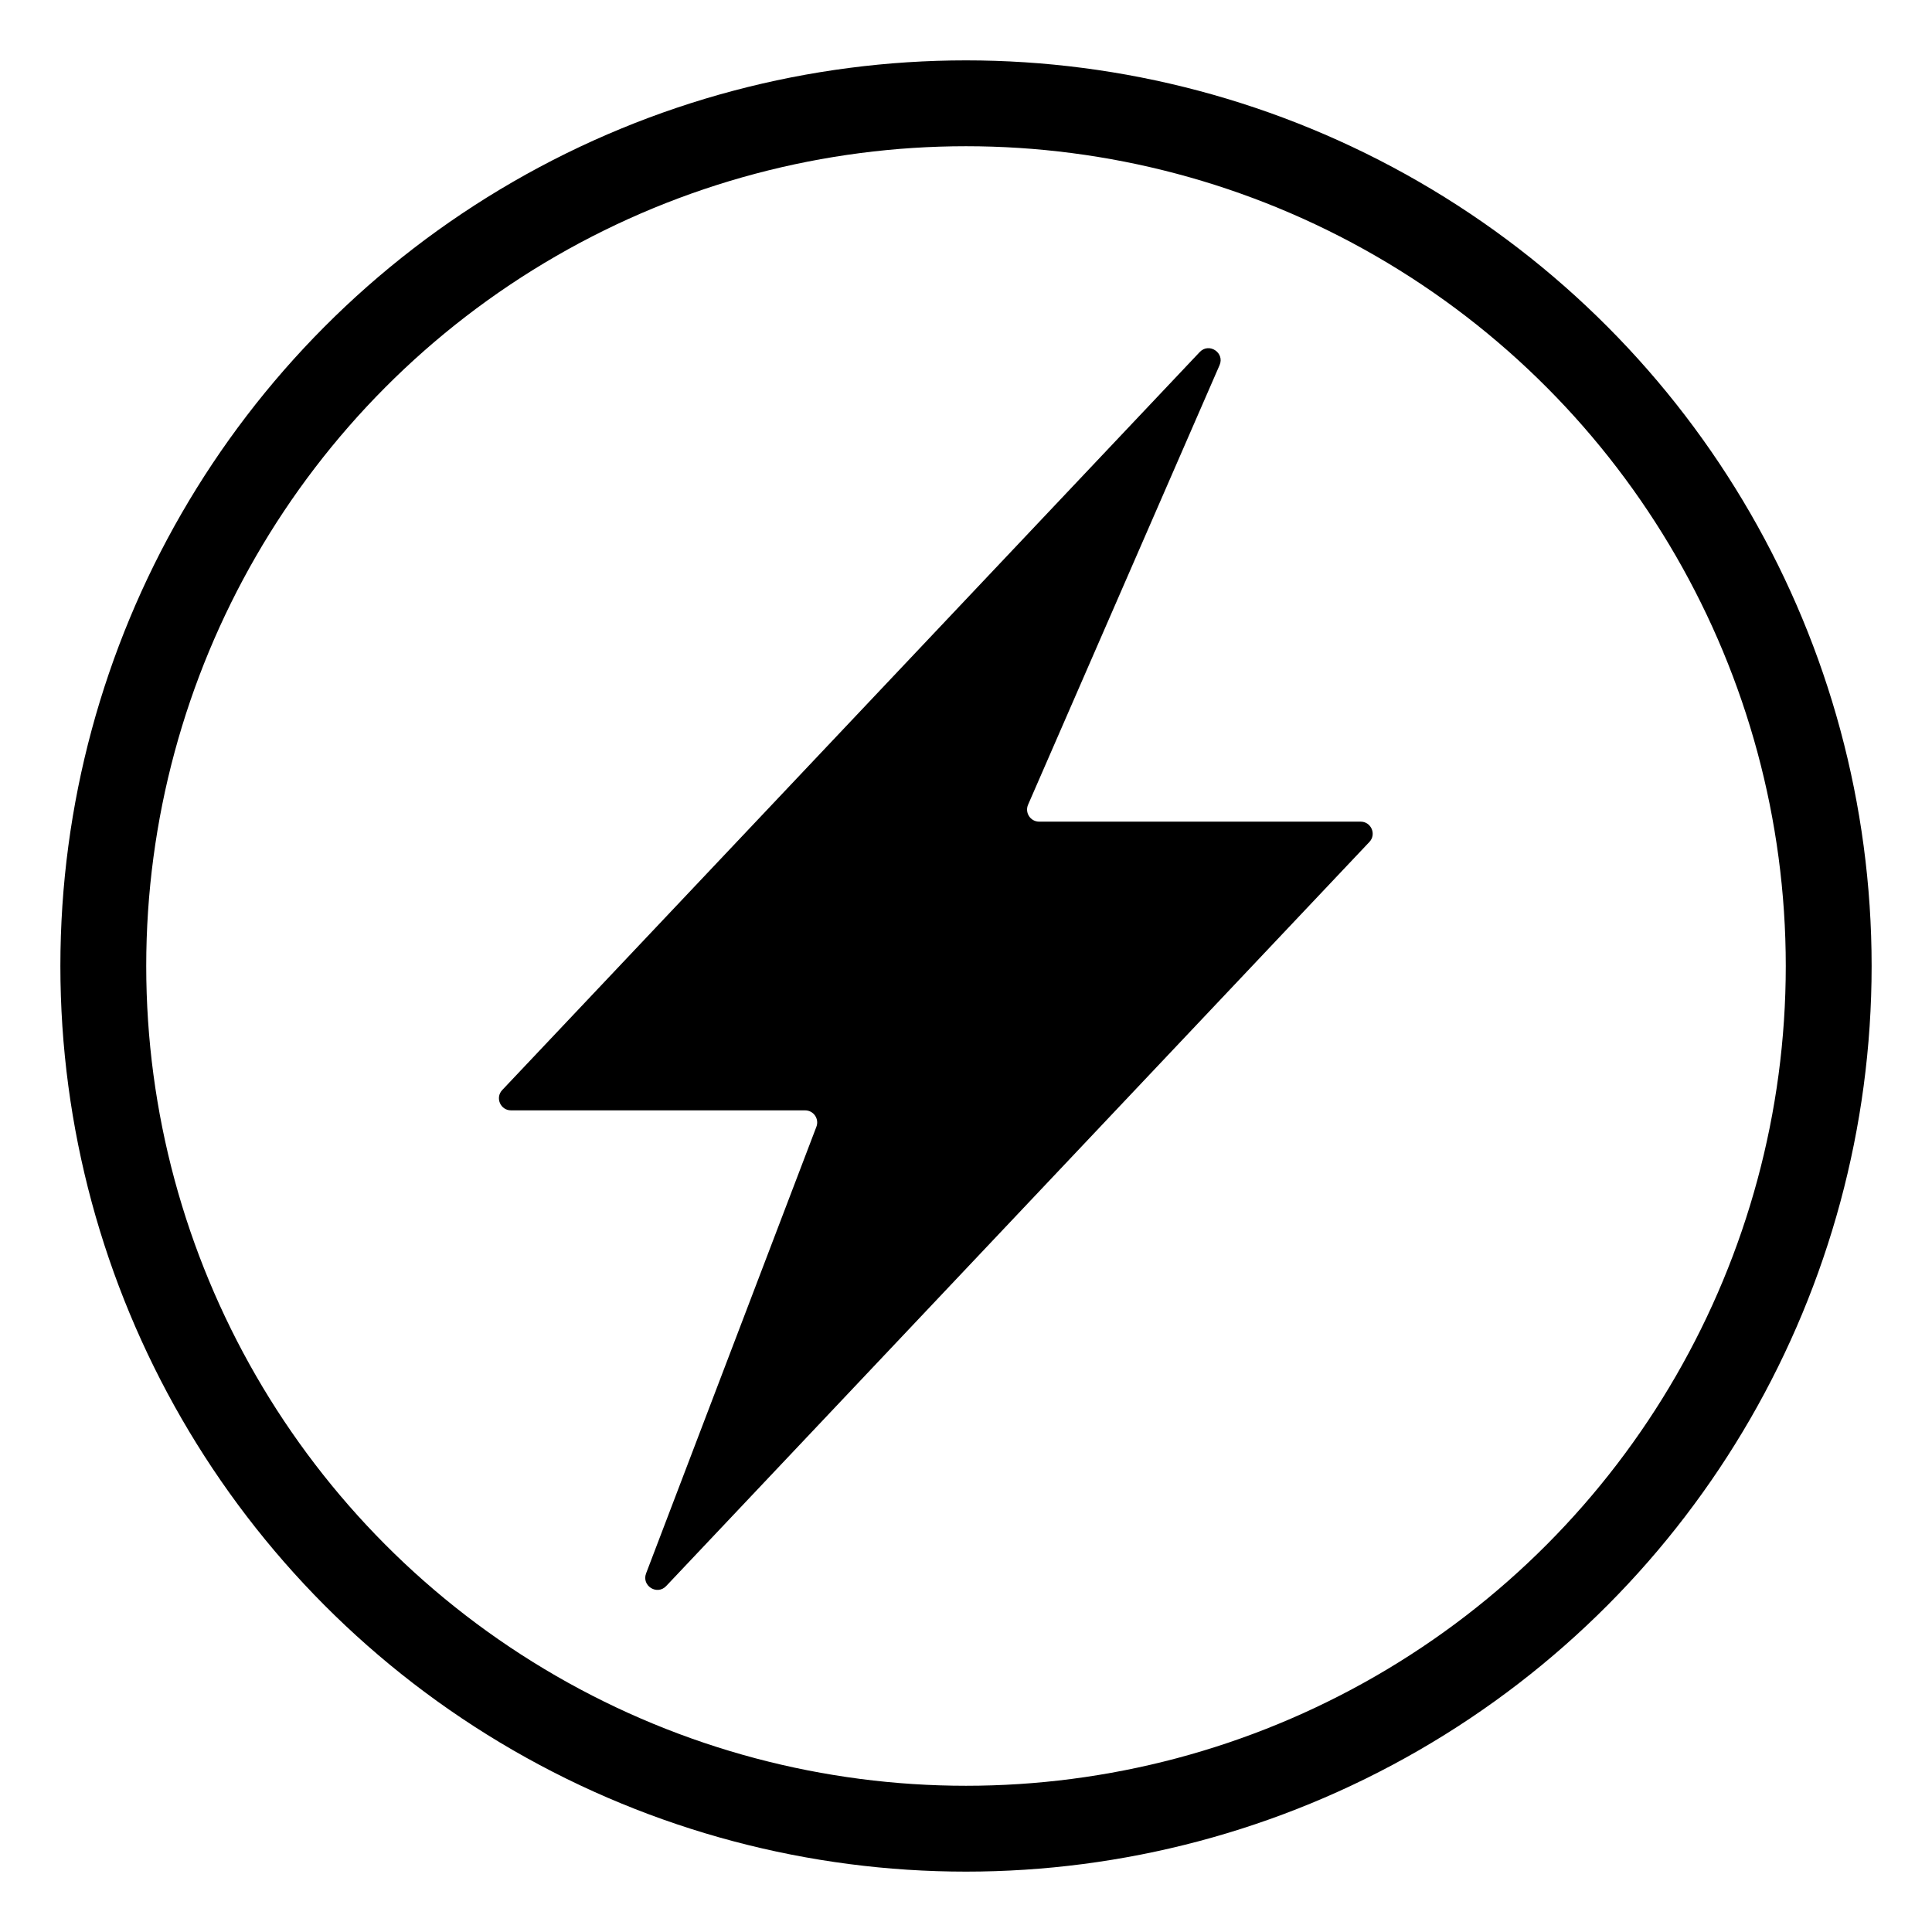
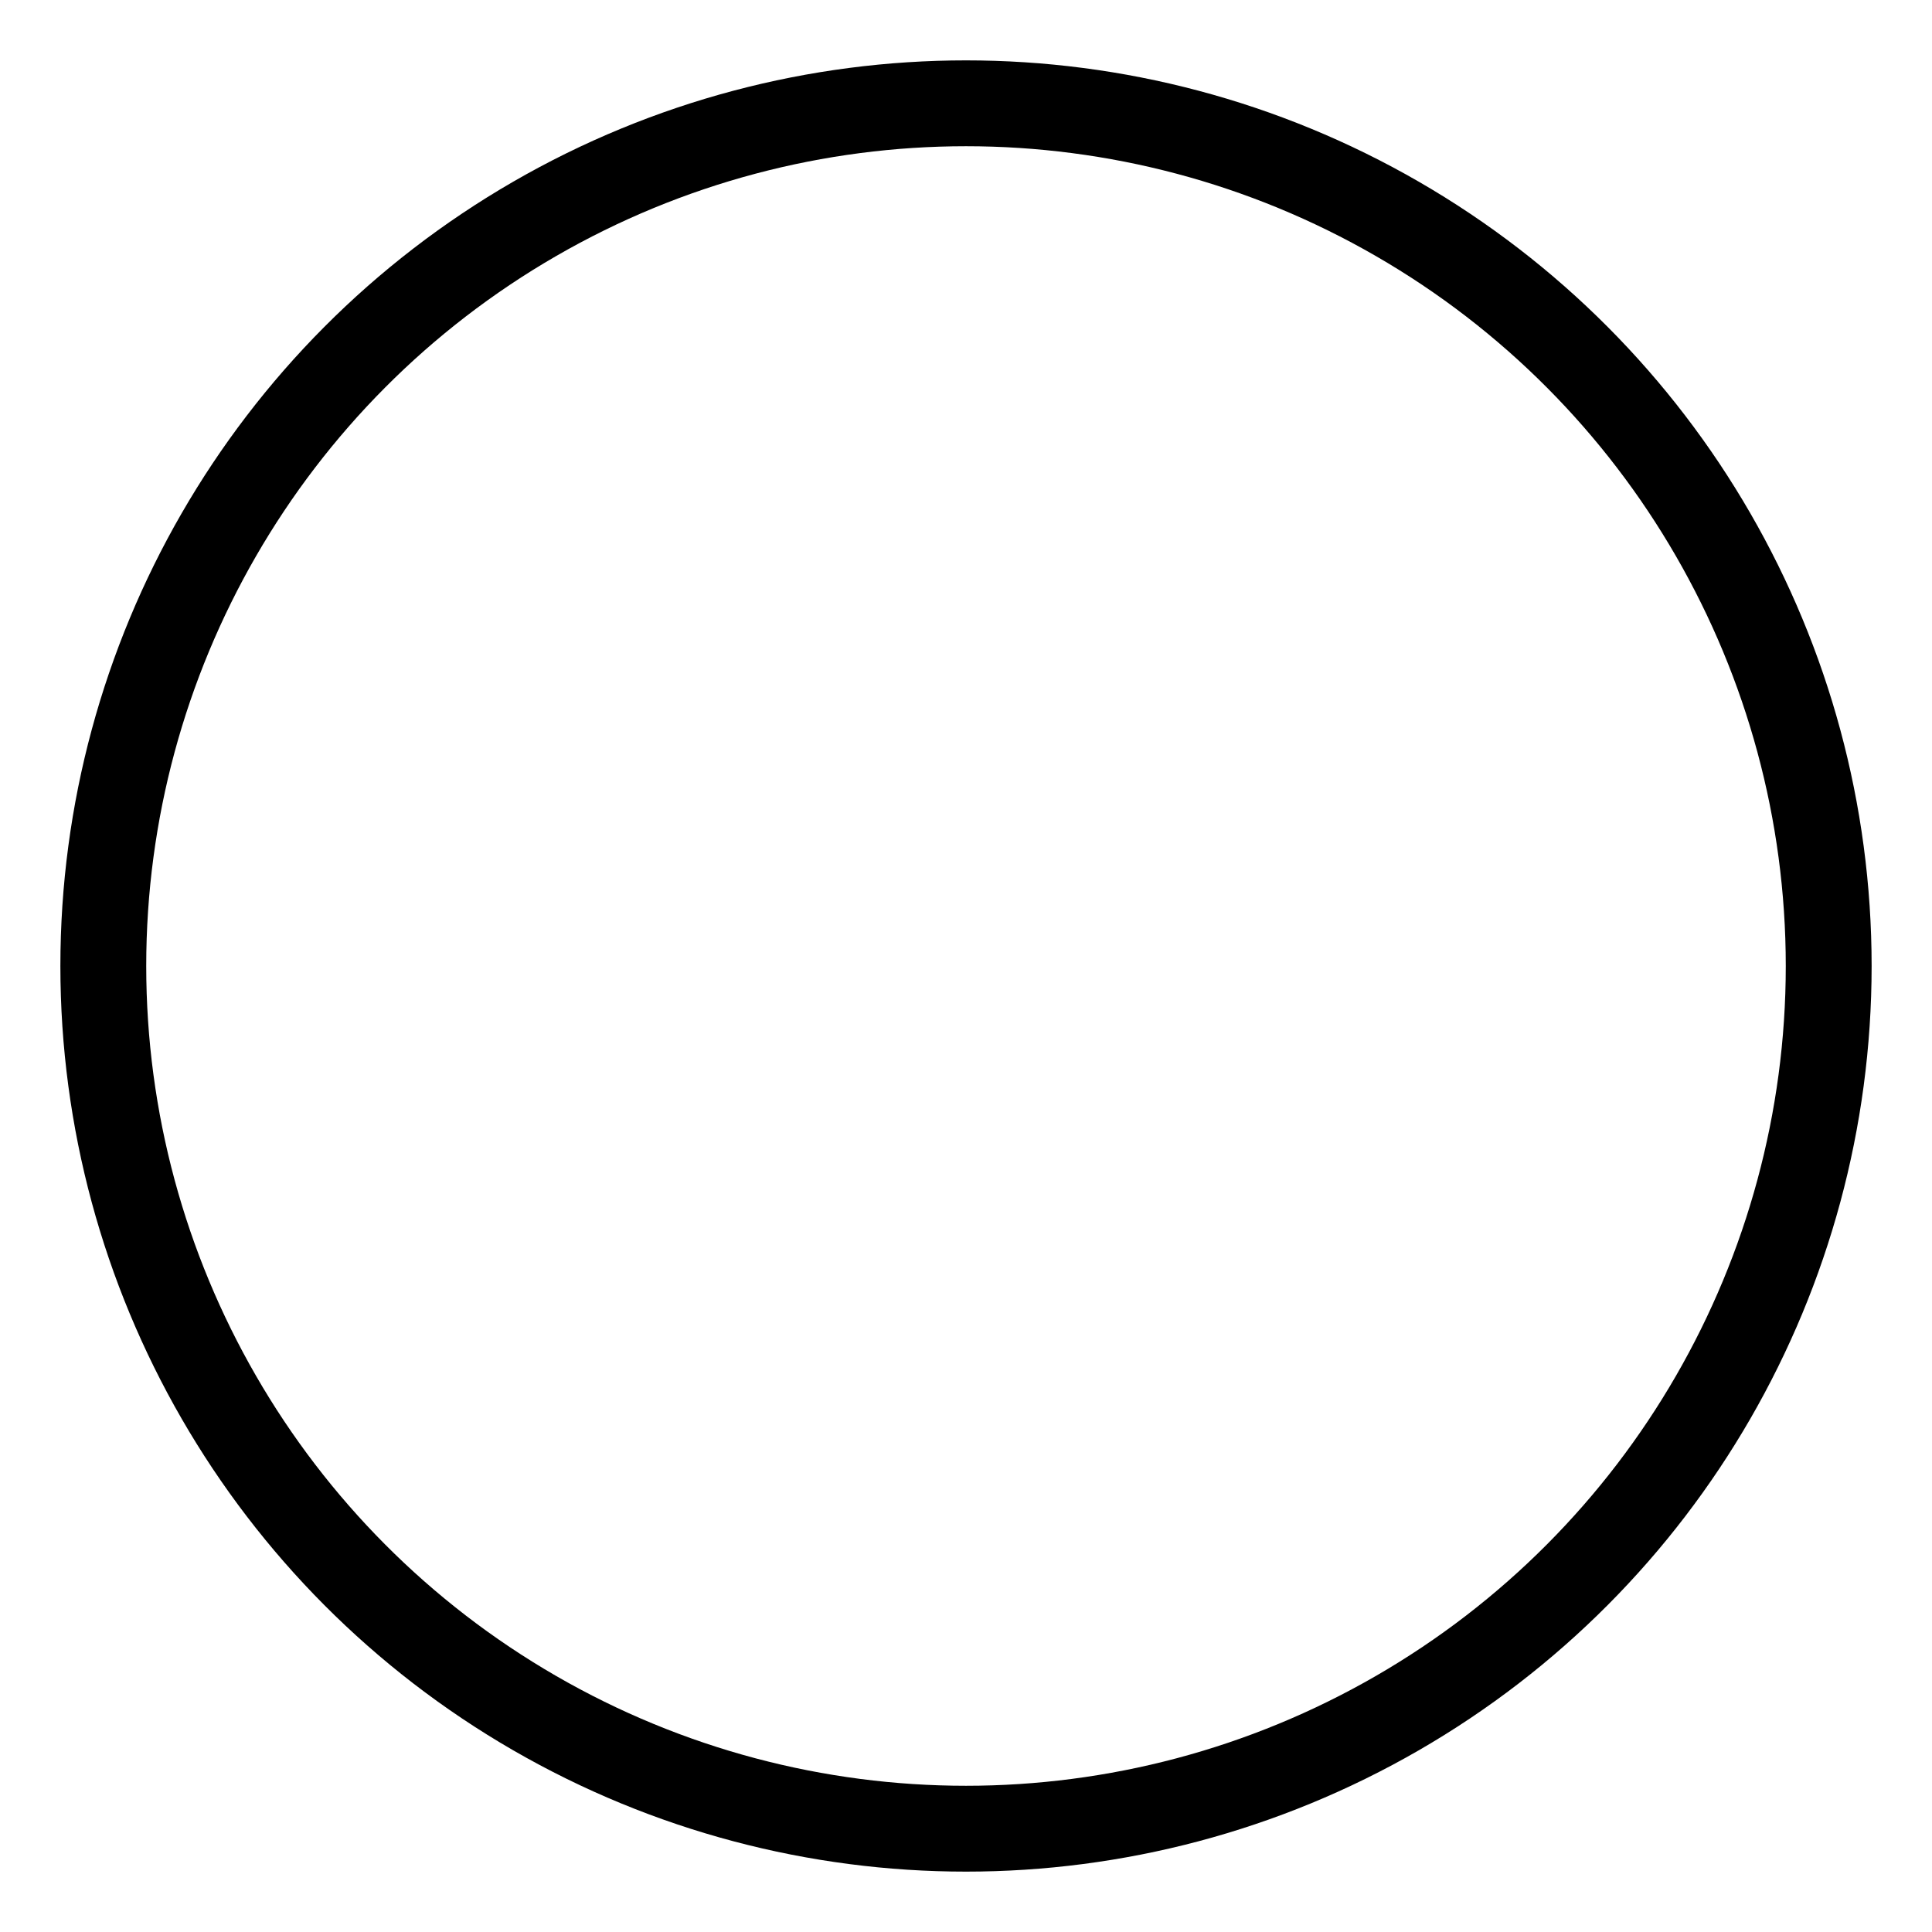
<svg xmlns="http://www.w3.org/2000/svg" width="32" height="32" viewBox="0 0 32 32" fill="none">
  <circle cx="16" cy="16" r="14.289" stroke="black" stroke-width="1.422" />
-   <path d="M8.319 18.054C8.198 18.181 8.289 18.391 8.464 18.391H13.335C13.475 18.391 13.572 18.532 13.522 18.663L10.701 26.061C10.624 26.266 10.883 26.429 11.034 26.27L22.681 13.946C22.802 13.819 22.711 13.609 22.536 13.609H17.212C17.067 13.609 16.971 13.461 17.028 13.329L20.2 6.048C20.289 5.843 20.025 5.668 19.871 5.831L8.319 18.054Z" fill="black" />
</svg>